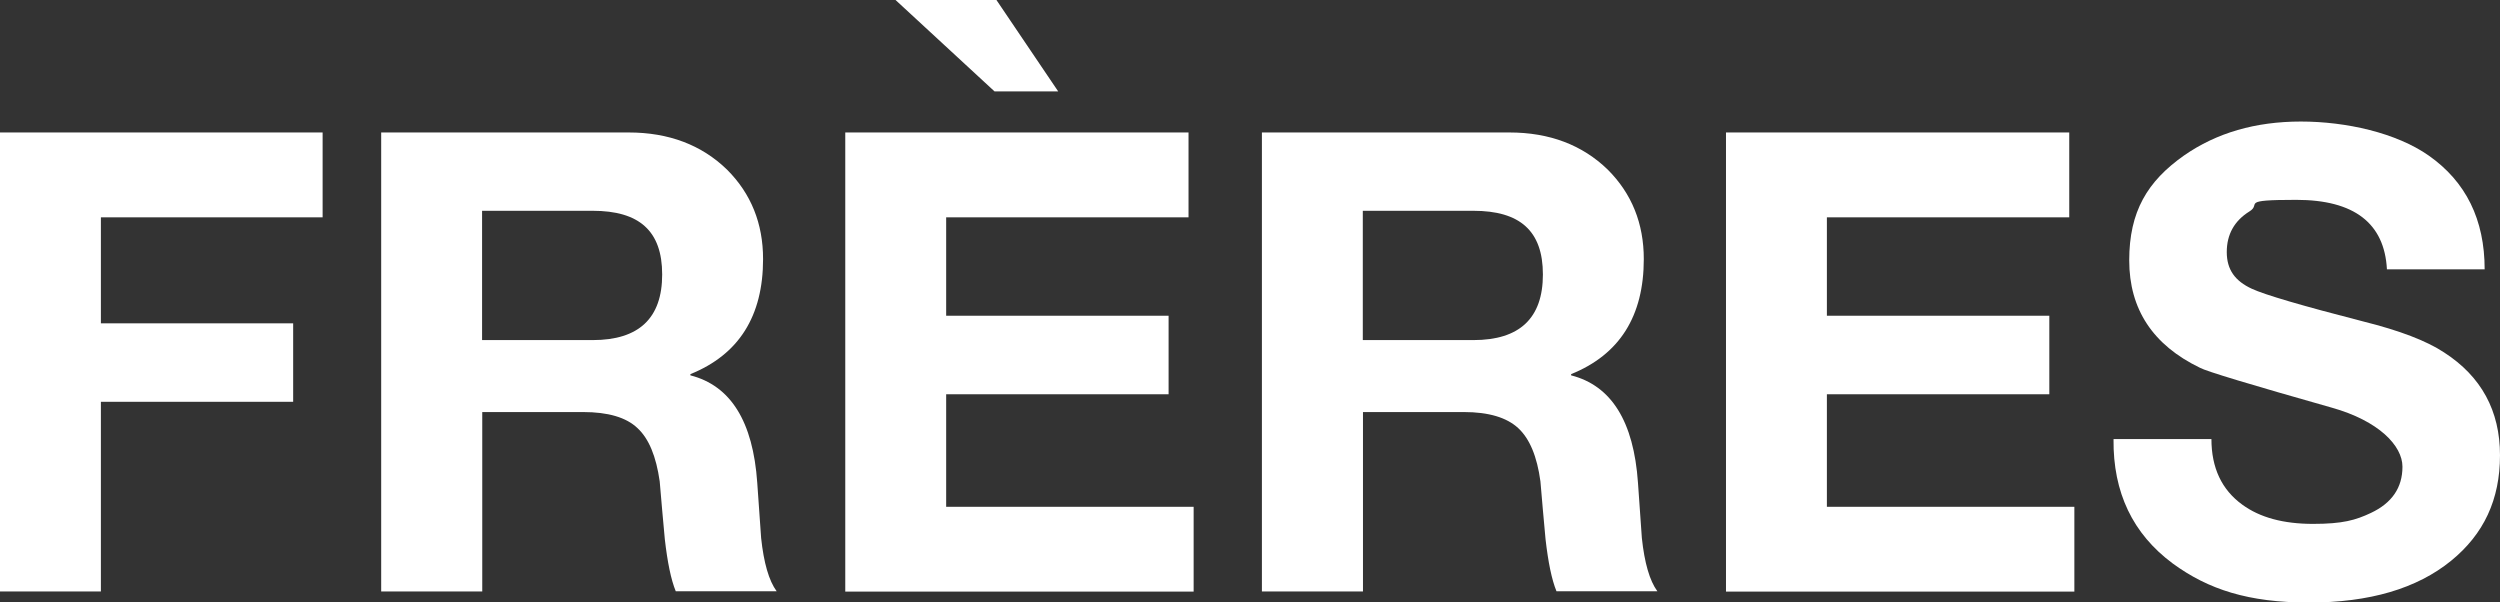
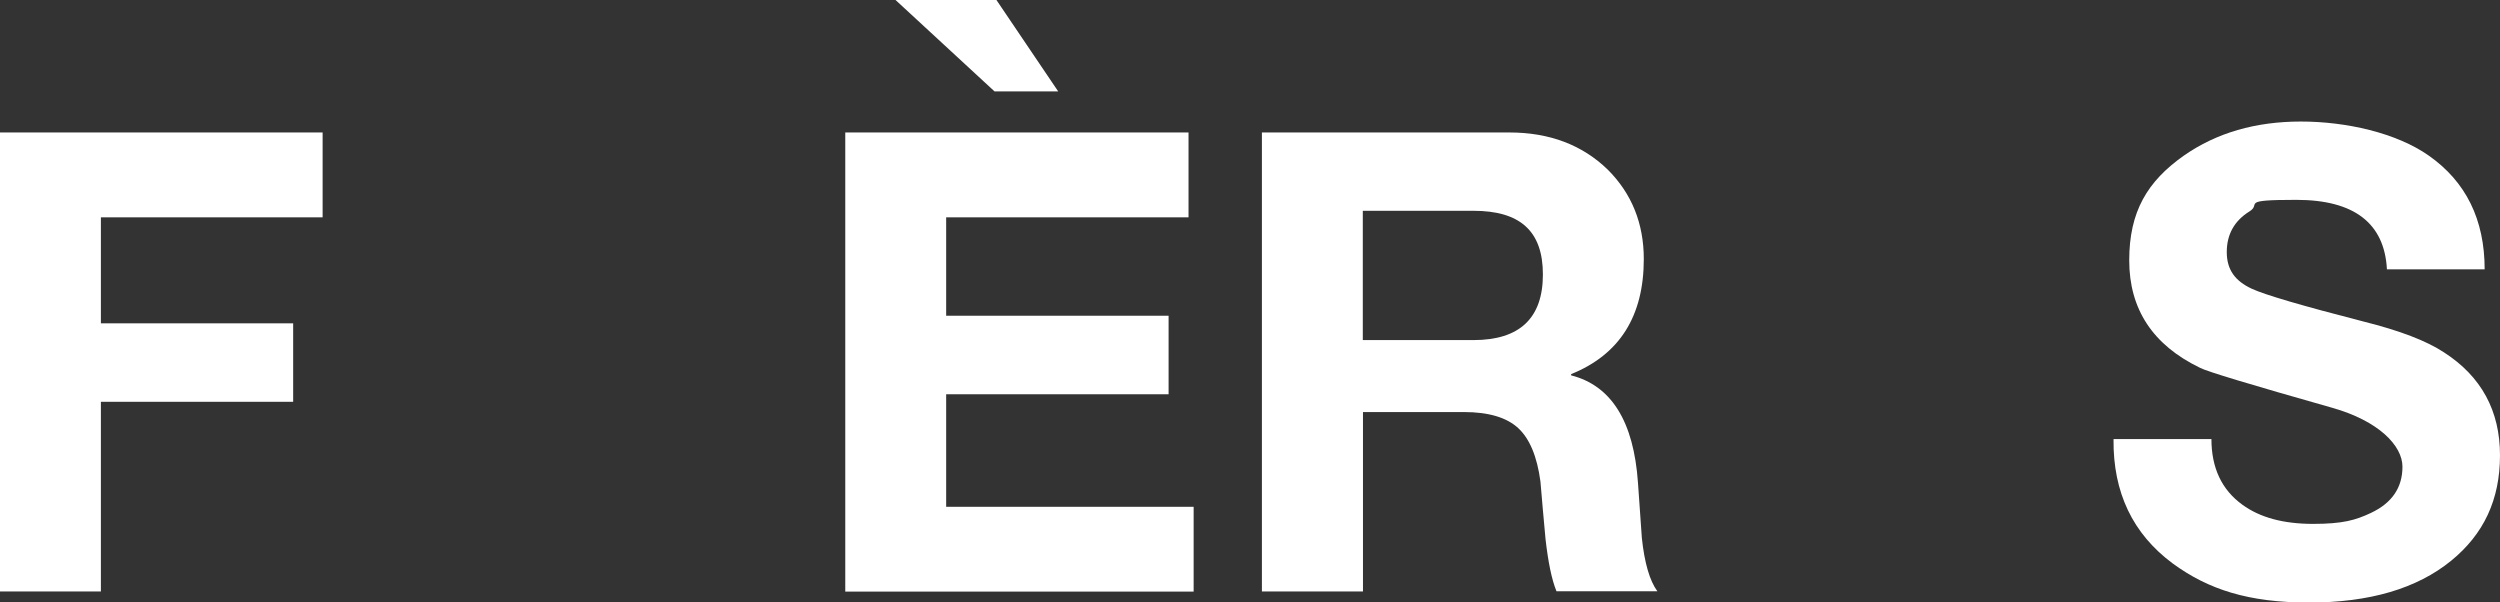
<svg xmlns="http://www.w3.org/2000/svg" viewBox="0 0 1417.3 341.5" version="1.1" id="Capa_1">
  <rect x="0" y="0" width="1417.3" height="341.5" fill="#333333" stroke="none" />
  <defs>
    <style>
      .st0 {
        fill: #fff;
      }
    </style>
  </defs>
  <path d="M0,335.3V75.1h182.9v48.1H57.2v60.1h109v44.5H57.2v107.5H0Z" class="st0" />
-   <path d="M216.1,335.3V75.1h140.3c22.8,0,41.4,7.1,55.8,21.1,13.6,13.6,20.4,30.5,20.4,50.7,0,32.3-13.7,54.1-41.2,65.2v.7c22.8,5.8,35.5,26.1,37.9,60.9.7,10.5,1.5,20.9,2.2,31.3,1.5,14.1,4.4,24.2,8.8,30.2h-57.2c-2.7-6.6-4.7-16.4-6.2-29.5-1-10.9-2-21.9-2.9-32.8-2-14.1-6.1-24.2-12.6-30.2-6.4-6.1-16.7-9.1-30.8-9.1h-57.2v101.7h-57.2ZM273.3,119.5v73.3h62.7c26.2,0,39.4-12.4,39.4-37.2s-13.1-36.1-39.4-36.1c0,0-62.7,0-62.7,0Z" class="st0" />
-   <path d="M479.2,335.3V75.1h194.6v48.1h-137.4v55.8h126.1v44.5h-126.1v63.8h140.3v48.1h-197.5ZM563.8,51.8L507.7,0h57.2l35,51.8h-36.1Z" class="st0" />
+   <path d="M479.2,335.3V75.1h194.6v48.1h-137.4v55.8h126.1v44.5h-126.1v63.8h140.3v48.1h-197.5ZM563.8,51.8L507.7,0h57.2l35,51.8Z" class="st0" />
  <path d="M715.4,335.3V75.1h140.3c22.8,0,41.4,7.1,55.8,21.1,13.6,13.6,20.4,30.5,20.4,50.7,0,32.3-13.7,54.1-41.2,65.2v.7c22.8,5.8,35.5,26.1,37.9,60.9.7,10.5,1.5,20.9,2.2,31.3,1.5,14.1,4.4,24.2,8.8,30.2h-57.2c-2.7-6.6-4.7-16.4-6.2-29.5-1-10.9-2-21.9-2.9-32.8-1.9-14.1-6.1-24.2-12.6-30.2s-16.7-9.1-30.8-9.1h-57.2v101.7h-57.2ZM772.6,119.5v73.3h62.7c26.2,0,39.4-12.4,39.4-37.2s-13.1-36.1-39.4-36.1c0,0-62.7,0-62.7,0Z" class="st0" />
-   <path d="M978.5,335.3V75.1h194.6v48.1h-137.4v55.8h126.1v44.5h-126.1v63.8h140.3v48.1h-197.5Z" class="st0" />
  <path d="M1198.3,248.9h55.4c0,16.3,5.8,28.7,17.5,37.2,10,7.3,23.3,10.9,40.1,10.9s24.1-2.1,32.8-6.2c11.9-5.6,17.9-14.3,17.9-26.2s-13.4-26-40.1-33.5c-46.2-13.1-71.1-20.6-74.7-22.6-26.7-12.9-40.1-33.2-40.1-60.9s10.3-44.8,31-59.4c18.5-12.9,40.6-19.3,66.3-19.3s54.1,6.4,72.5,19.3c21.1,14.8,31.7,36.3,31.7,64.5h-55.4c-1.4-26.2-18.6-39.4-51.4-39.4s-19.3,2.2-26.6,6.6c-8.5,5.3-12.8,13-12.8,23s4.7,16.4,14.2,20.8c7.3,3.4,28.4,9.6,63.4,18.6,20.4,5.1,35.6,10.9,45.6,17.5,21.1,13.6,31.7,33.1,31.7,58.3s-9.2,44.7-27.7,59.8c-19.4,15.8-46.3,23.7-80.6,23.7s-57.1-7.4-77.3-22.2c-22.6-16.8-33.8-40.2-33.5-70.3Z" class="st0" />
</svg>